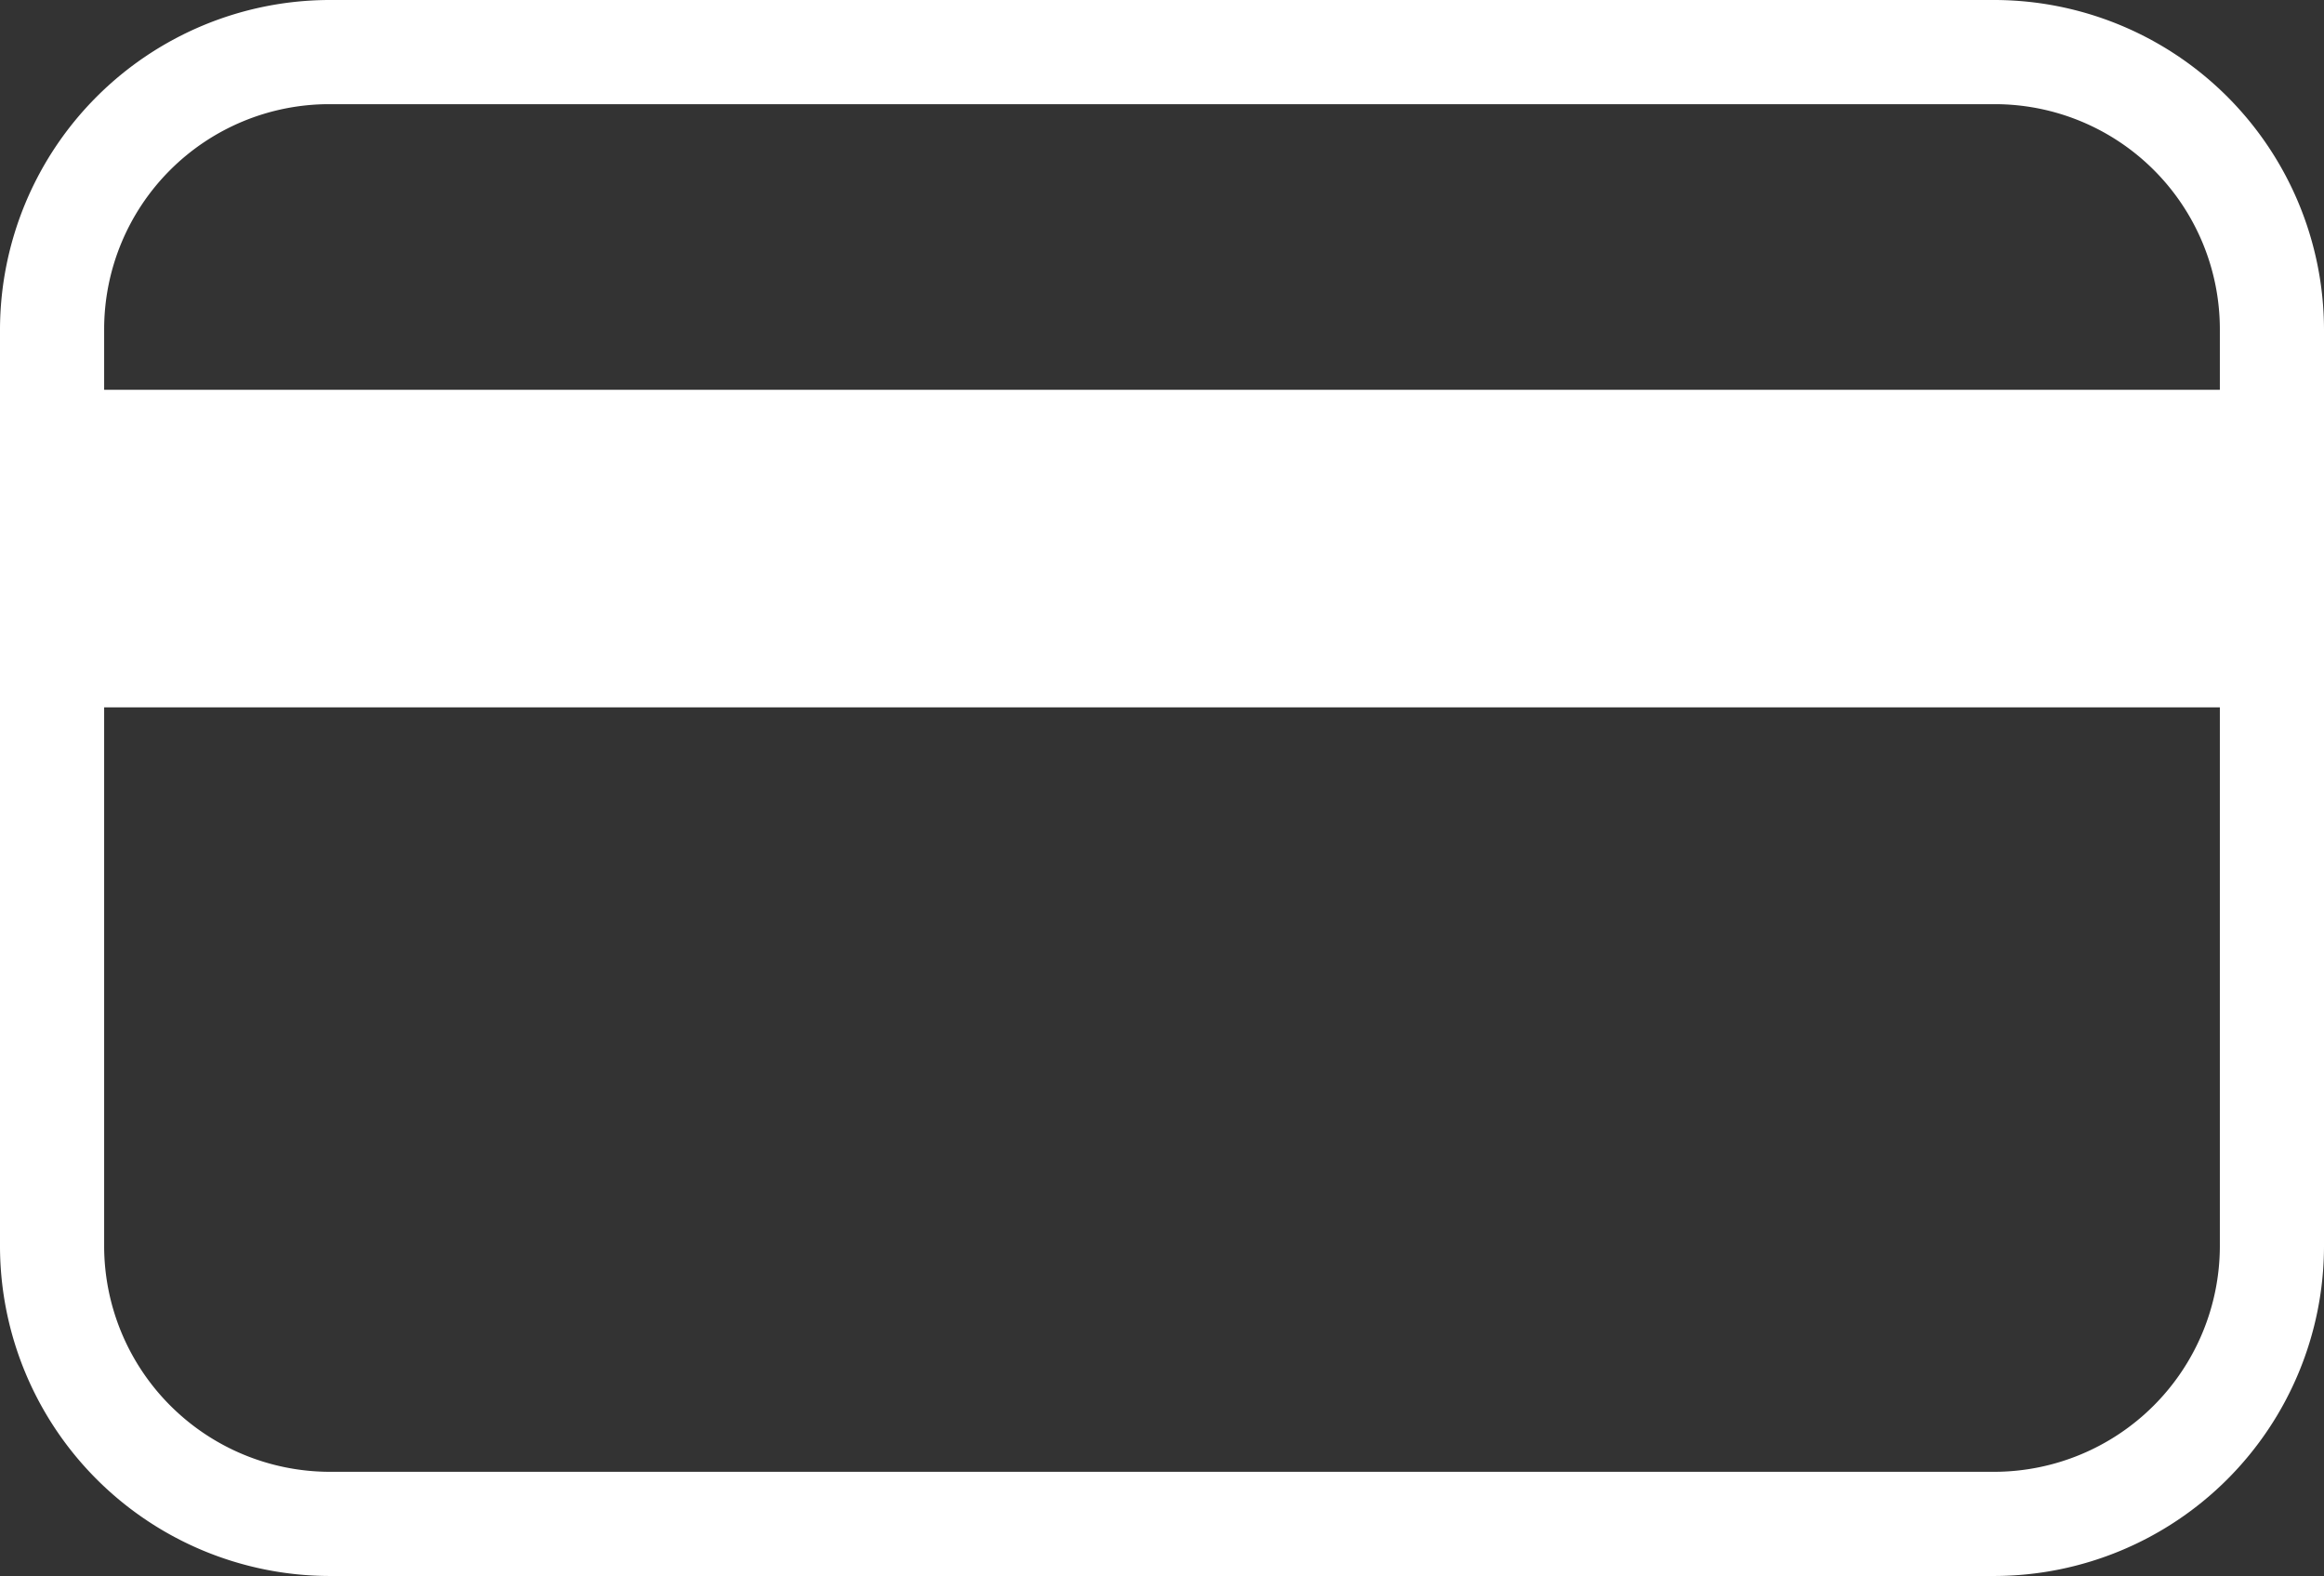
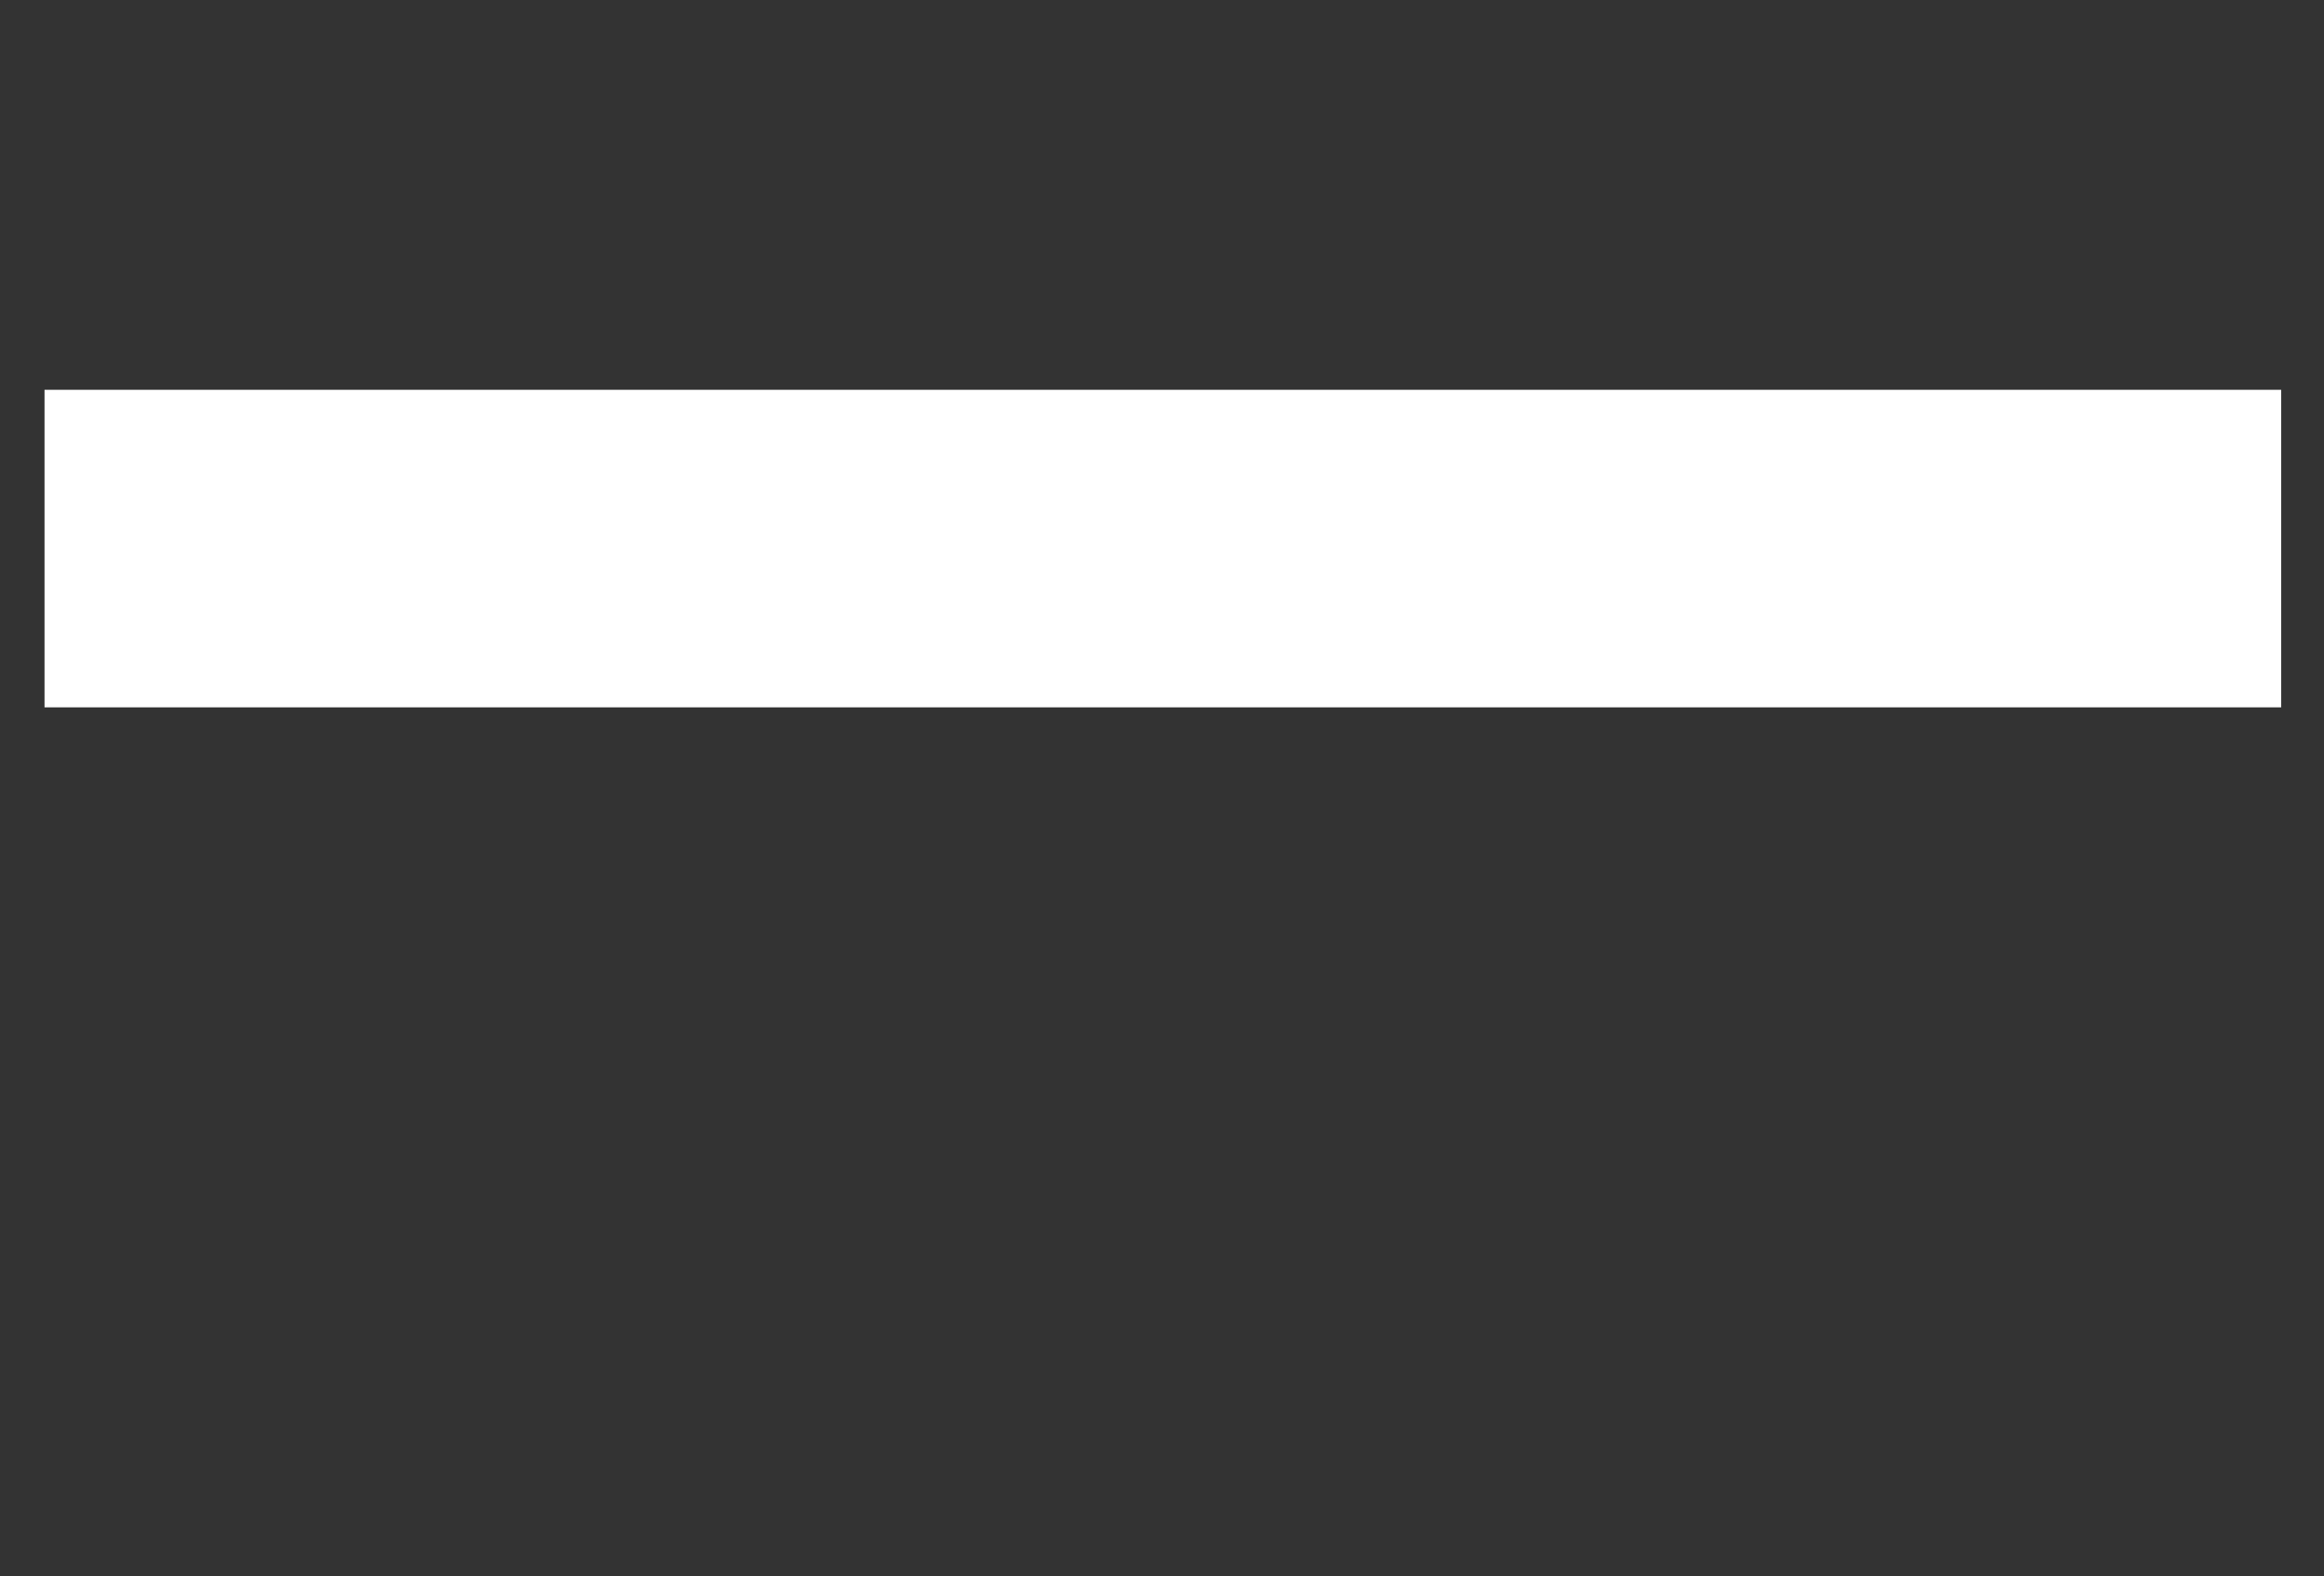
<svg xmlns="http://www.w3.org/2000/svg" viewBox="0 0 27.67 18.76">
  <rect x="0" y="0" width="27.67" height="18.76" fill="#333333" stroke="none" />
  <defs>
    <style>.cls-1{fill:#fff;}</style>
  </defs>
  <title>icon__creditcard-w</title>
  <g id="レイヤー_2" data-name="レイヤー 2">
    <g id="レイヤー_4" data-name="レイヤー 4">
-       <path class="cls-1" d="M23.75,18.76H3.92A3.93,3.93,0,0,1,0,14.84V3.92A3.93,3.93,0,0,1,3.92,0H23.75a3.93,3.93,0,0,1,3.92,3.92V14.84A3.93,3.93,0,0,1,23.75,18.76ZM3.92,1.24A2.68,2.68,0,0,0,1.24,3.92V14.84a2.69,2.69,0,0,0,2.68,2.68H23.75a2.69,2.69,0,0,0,2.68-2.68V3.92a2.68,2.68,0,0,0-2.68-2.68Z" />
      <rect class="cls-1" x="0.53" y="4.64" width="26.63" height="3.78" />
    </g>
  </g>
</svg>